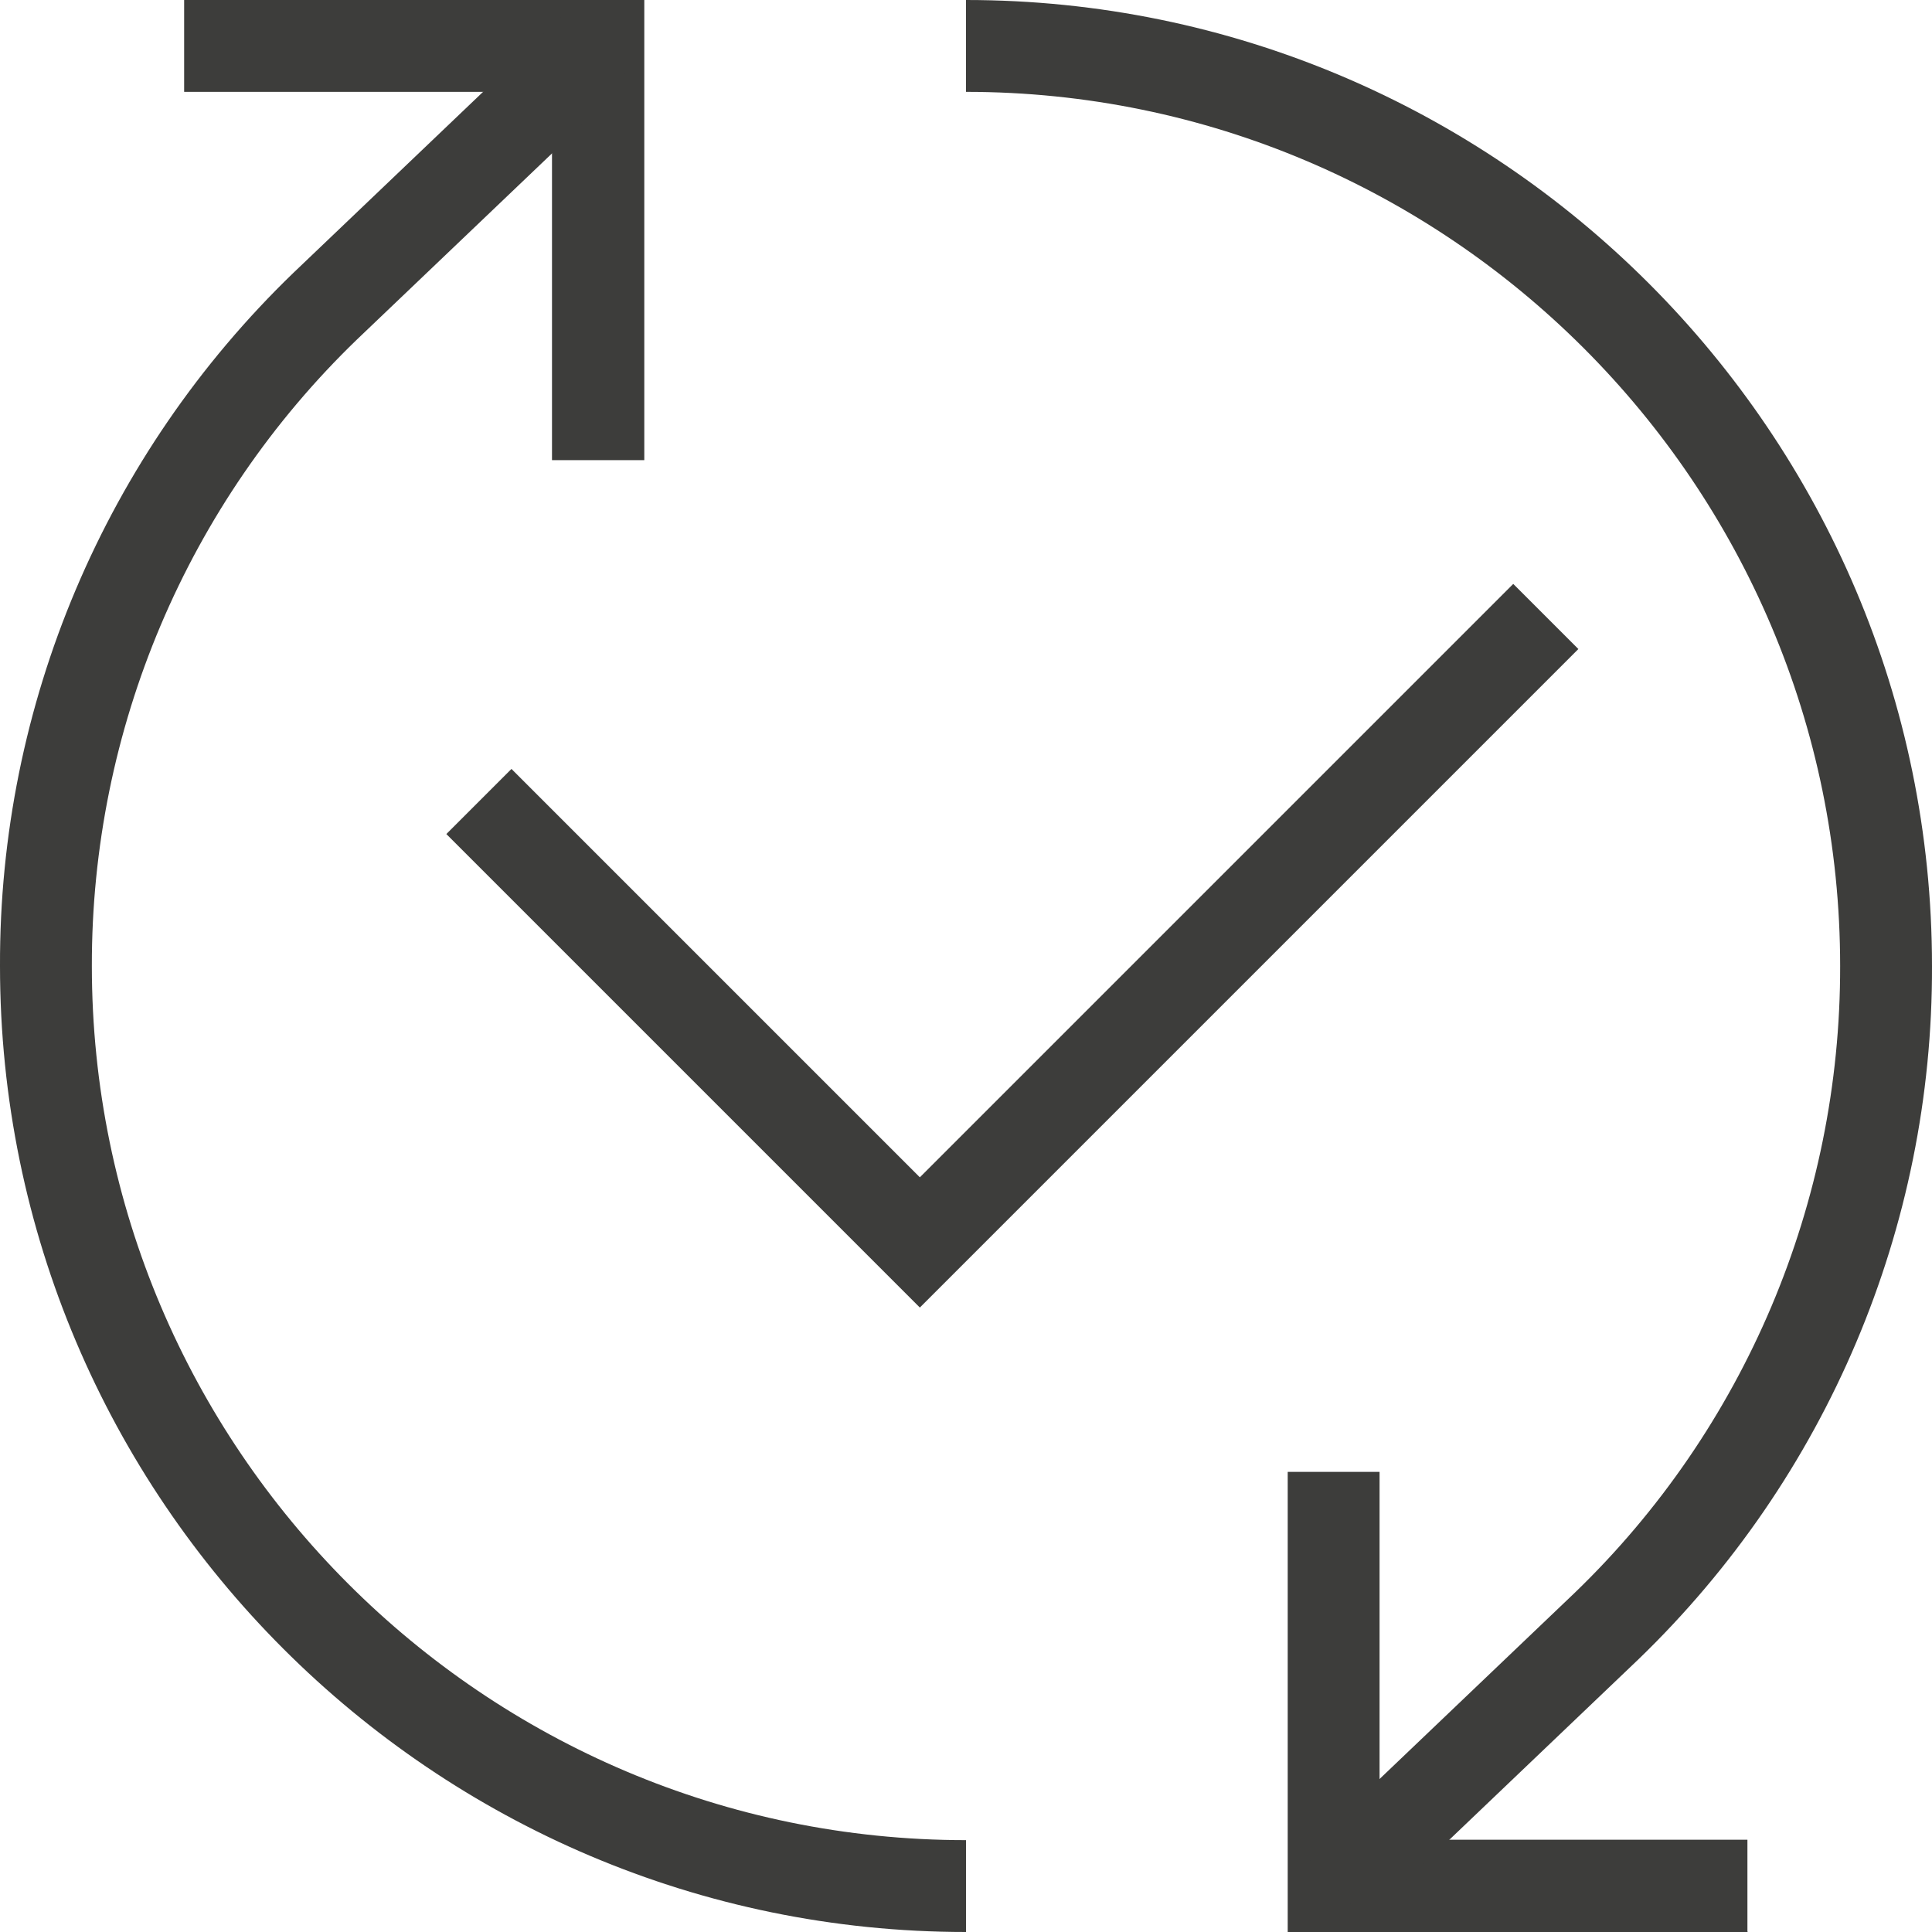
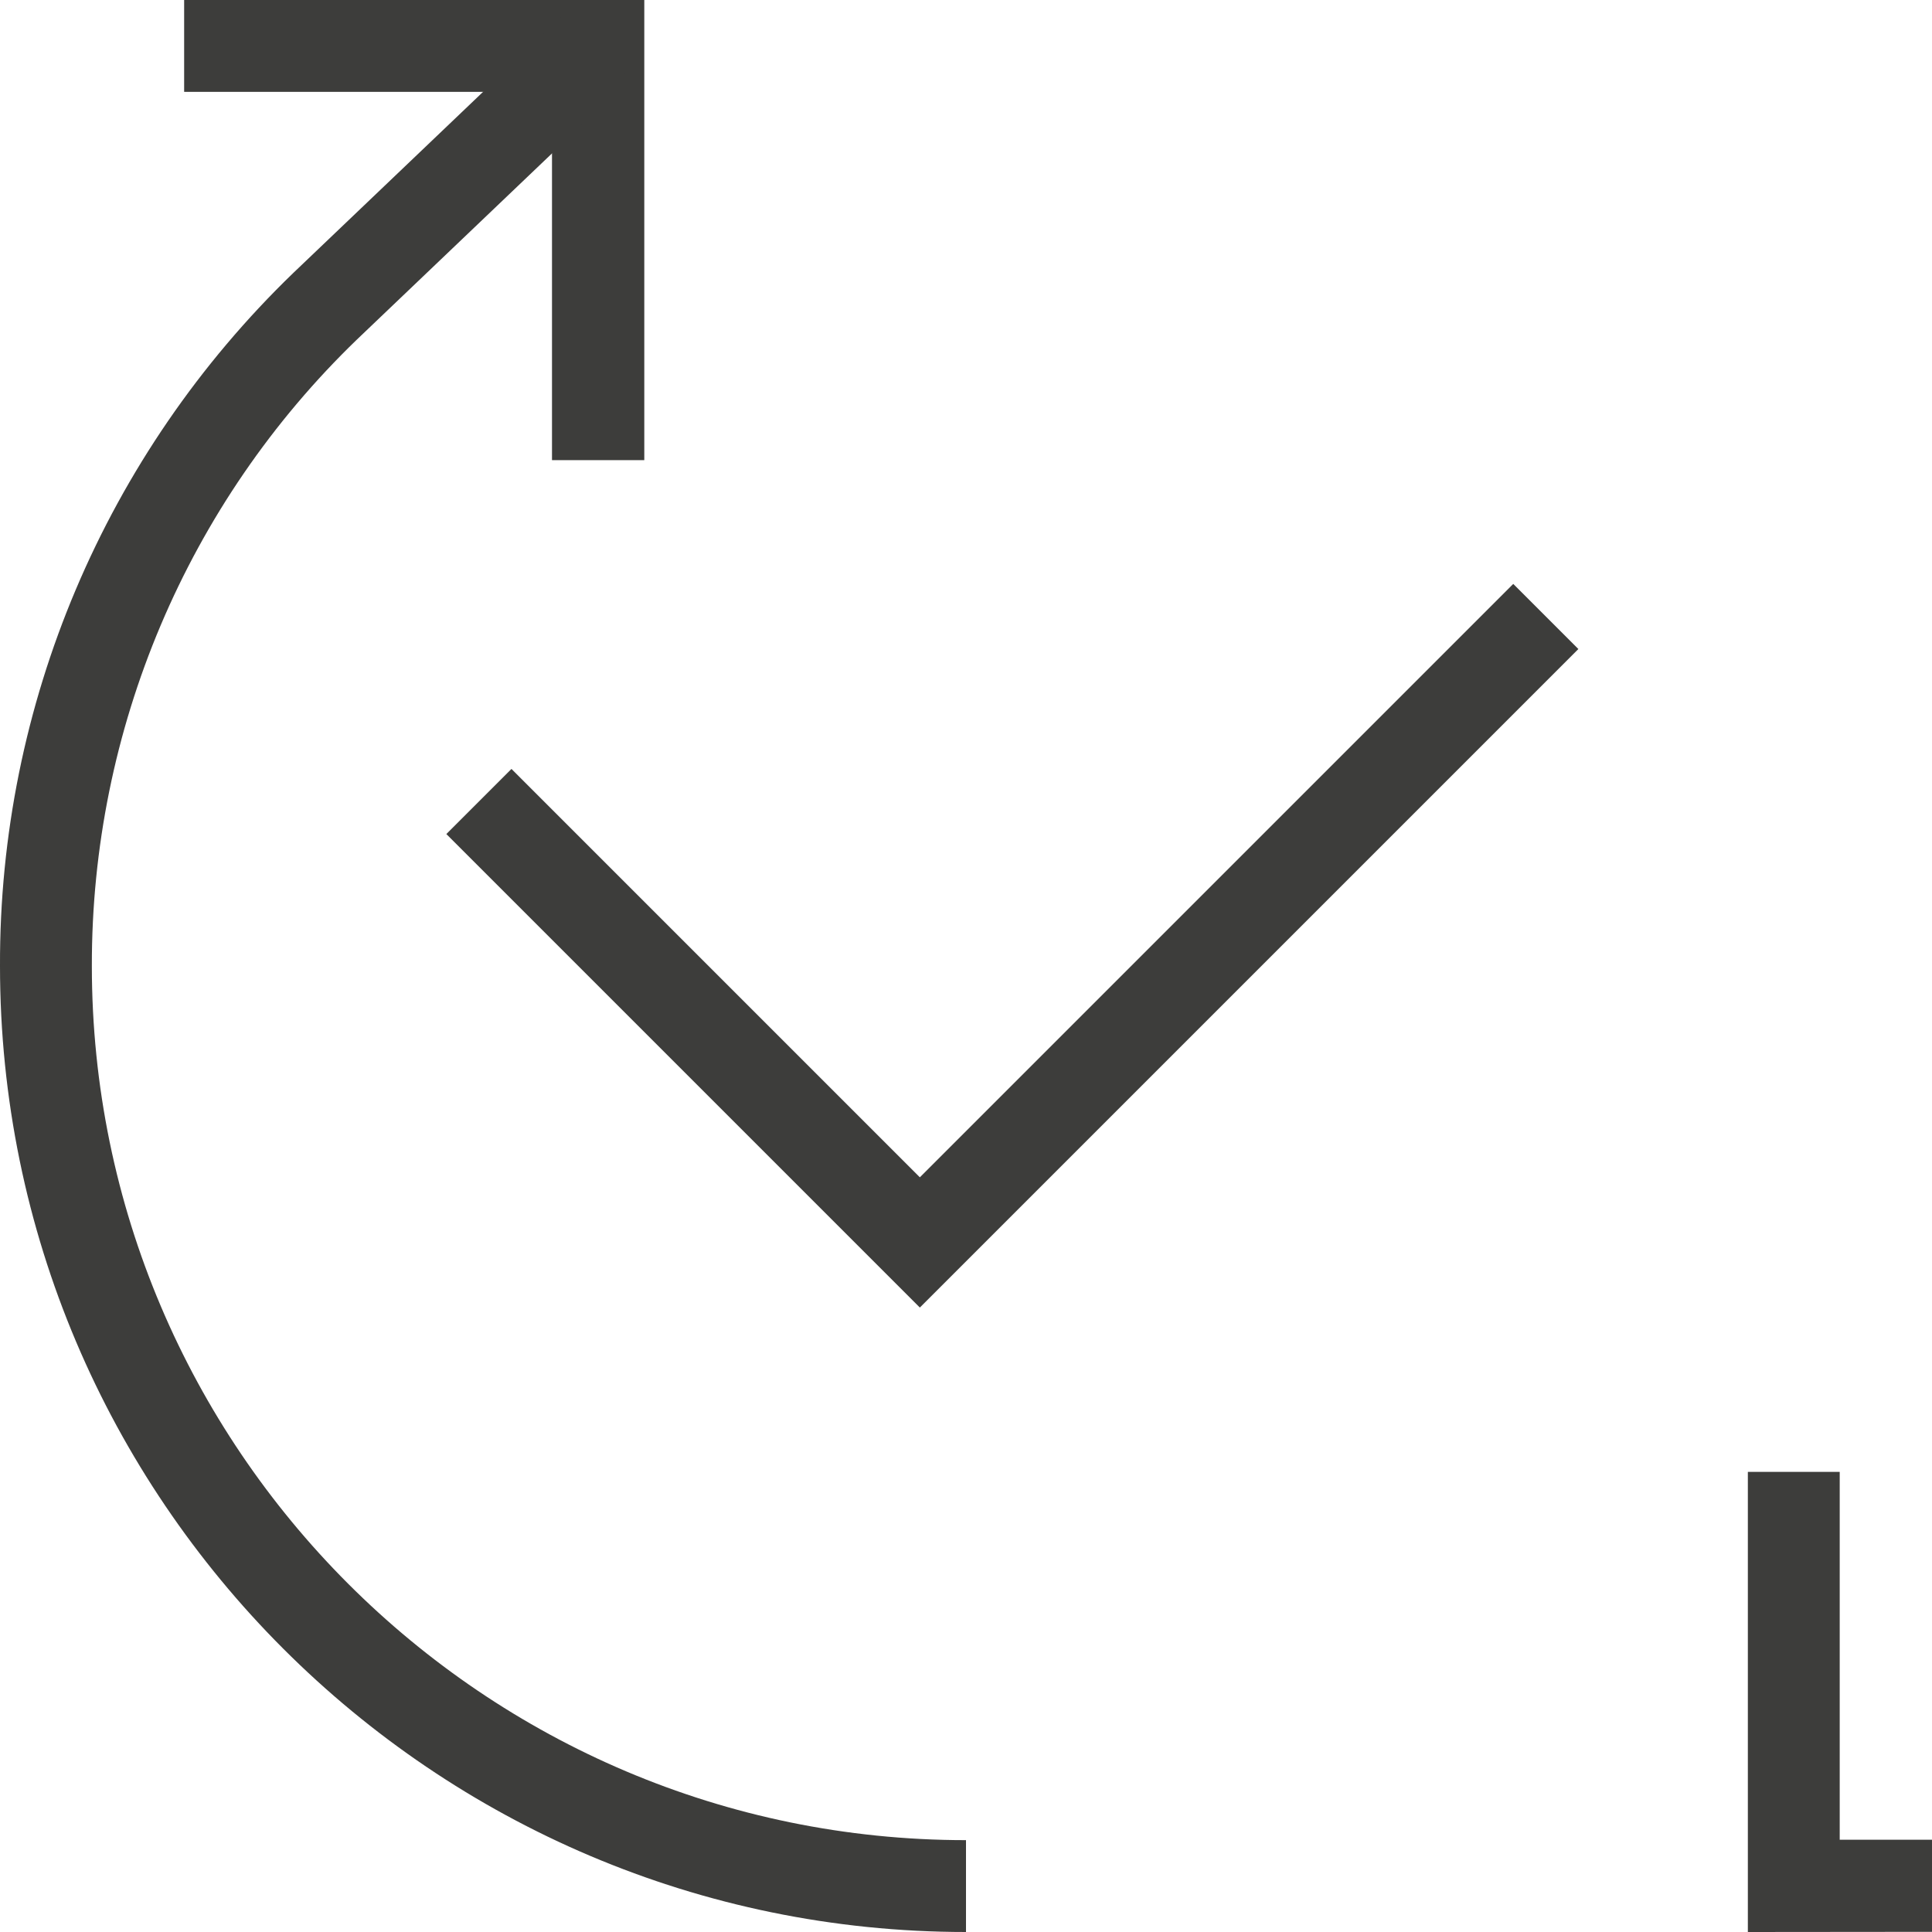
<svg xmlns="http://www.w3.org/2000/svg" id="Livello_1" data-name="Livello 1" version="1.1" viewBox="0 0 448 448">
  <defs>
    <style>
      .cls-1 {
        fill: #3d3d3b;
        stroke-width: 0px;
      }
    </style>
  </defs>
  <path class="cls-1" d="M149.3,106.7h-21.3V21.3H42.7V0h106.7v106.7Z" />
  <path class="cls-1" d="M224,448C100.5,448,0,347.5,0,224c-.2-60.6,24.4-118.6,68-160.7L131.3,2.9l14.7,15.5-63.2,60.3c-39.4,38-61.6,90.5-61.5,145.3,0,111.7,90.9,202.7,202.7,202.7v21.3Z" />
-   <path class="cls-1" d="M405.3,448h-106.7v-106.7h21.3v85.3h85.3v21.3Z" />
-   <path class="cls-1" d="M316.7,445.1l-14.7-15.5,63.2-60.3c39.4-38,61.6-90.5,61.5-145.3,0-111.7-90.9-202.7-202.7-202.7V0C347.5,0,448,100.5,448,224c.2,60.6-24.4,118.6-68,160.7l-63.3,60.4Z" />
+   <path class="cls-1" d="M405.3,448v-106.7h21.3v85.3h85.3v21.3Z" />
  <path class="cls-1" d="M213.2,303.1l-109.7-109.7,15.1-15.1,94.7,94.7,137.6-137.6,15.1,15.1-152.7,152.7Z" />
</svg>